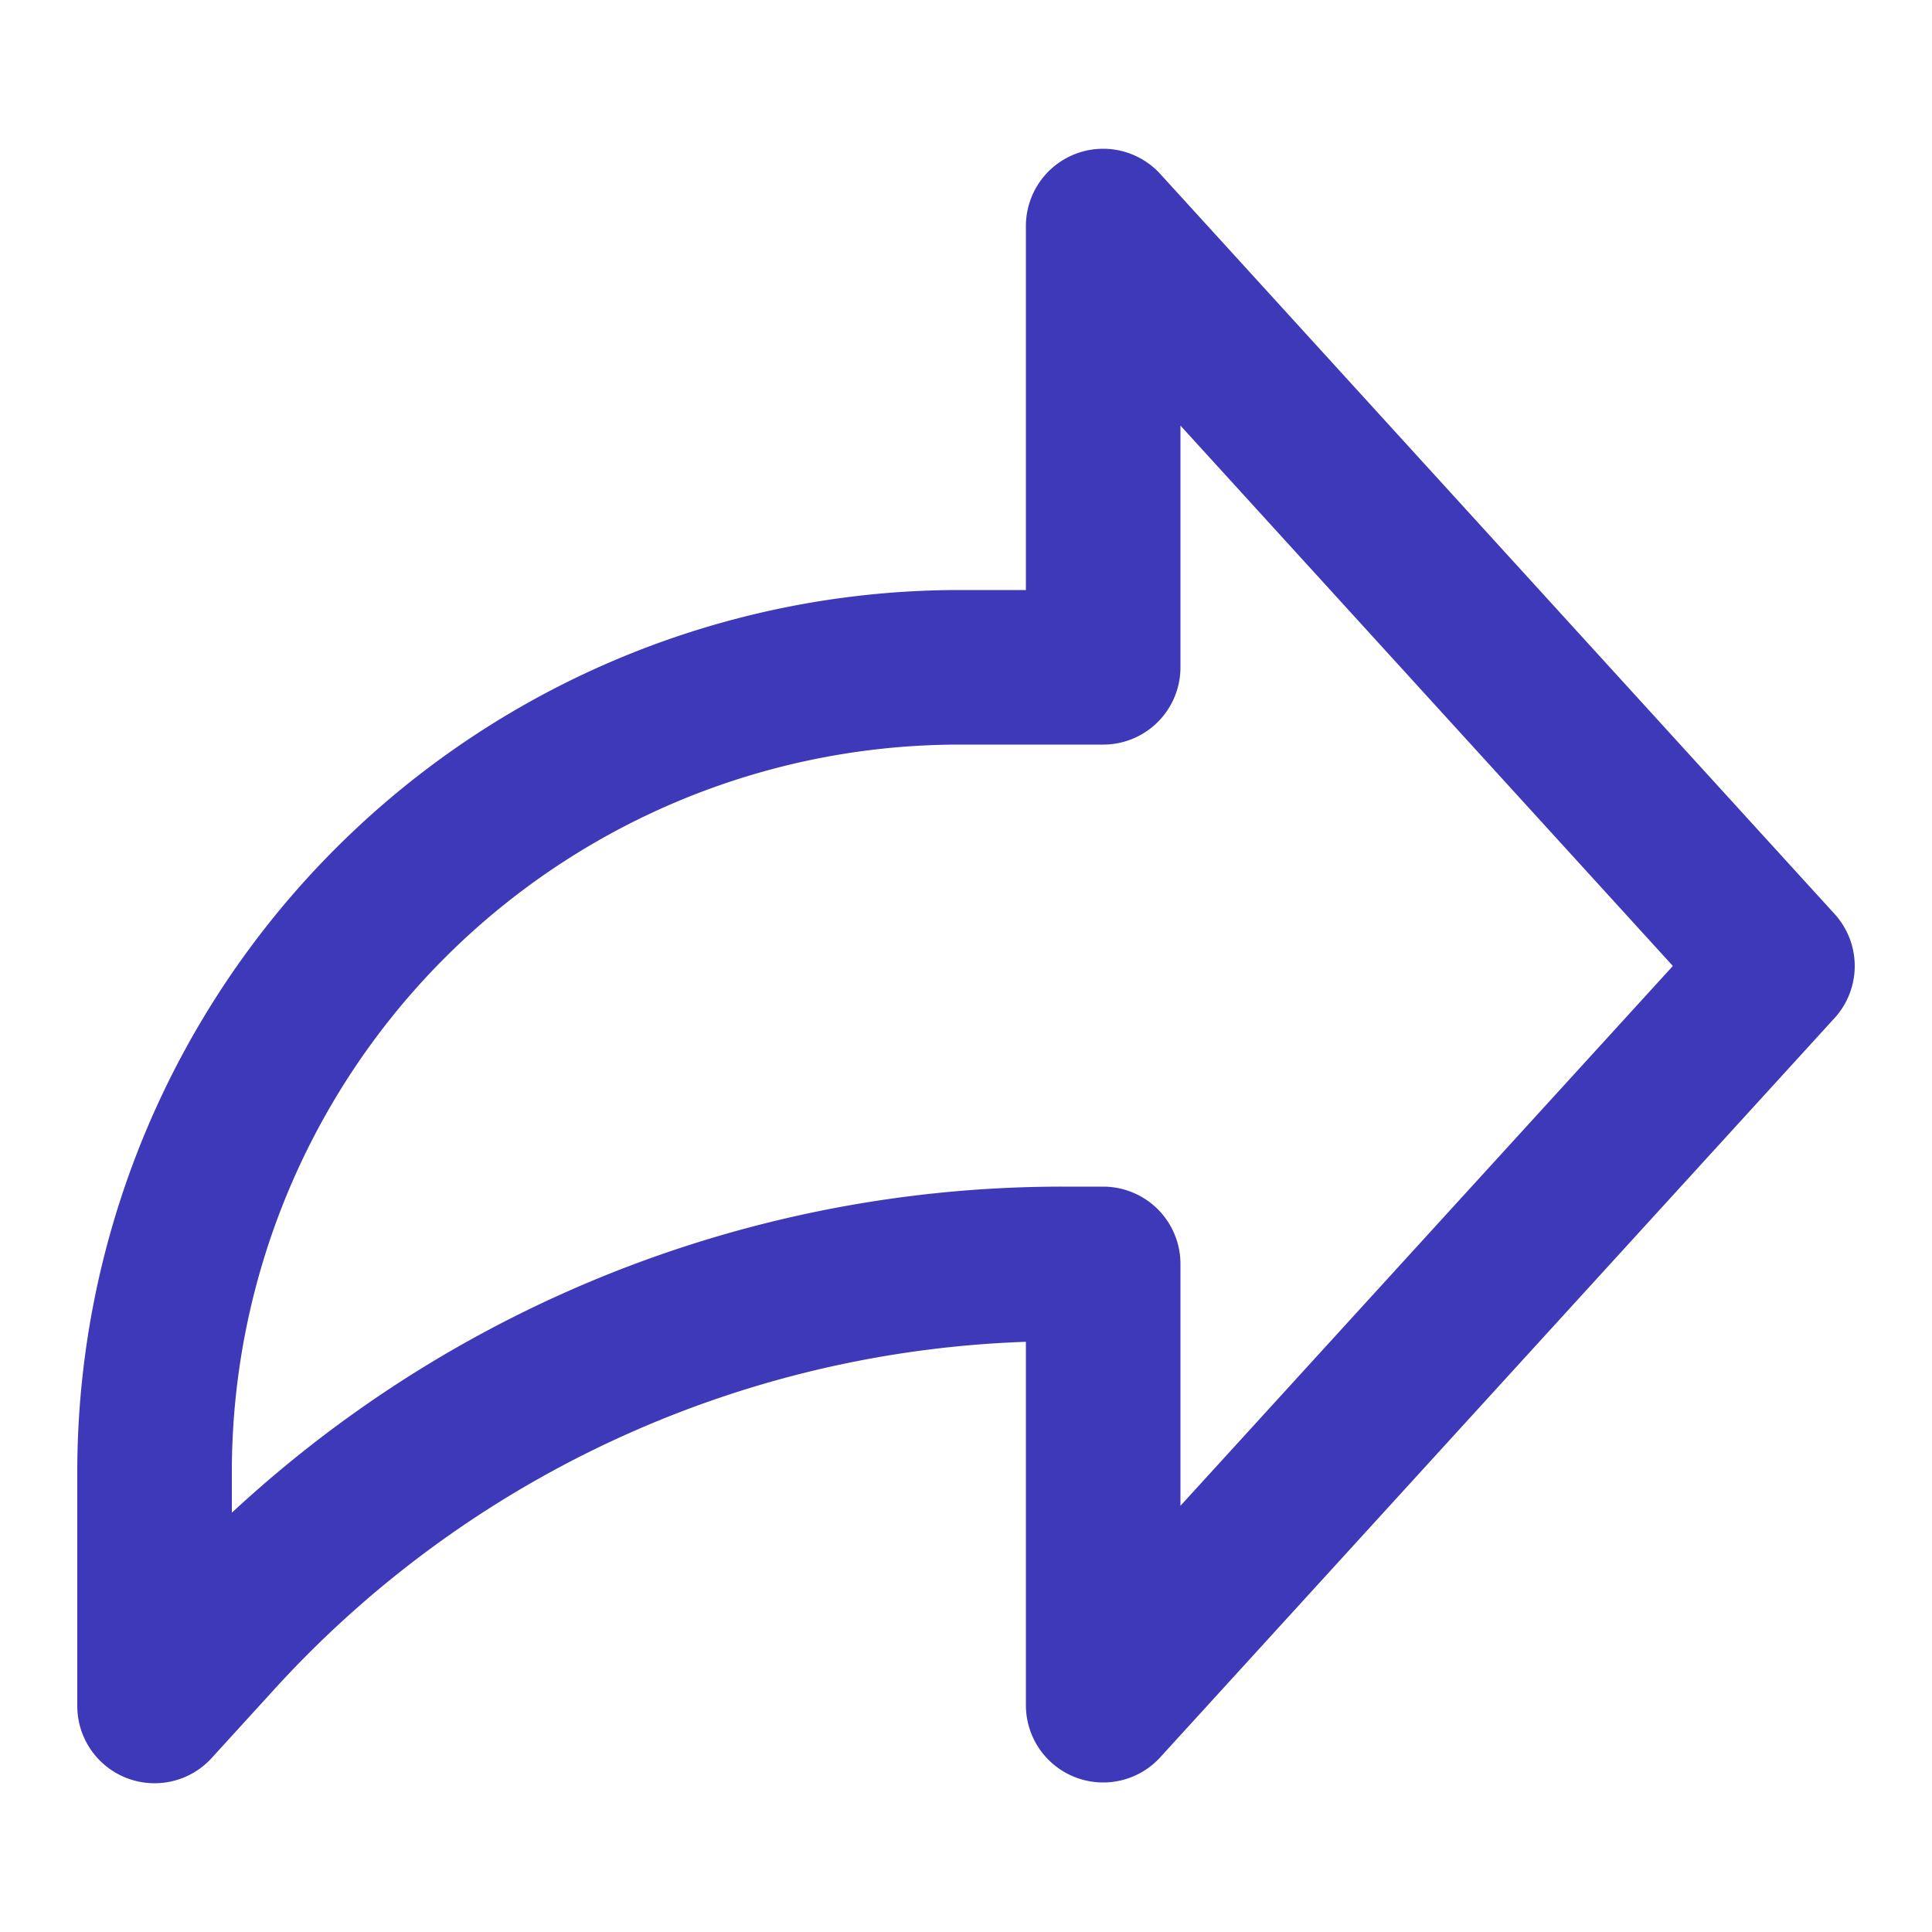
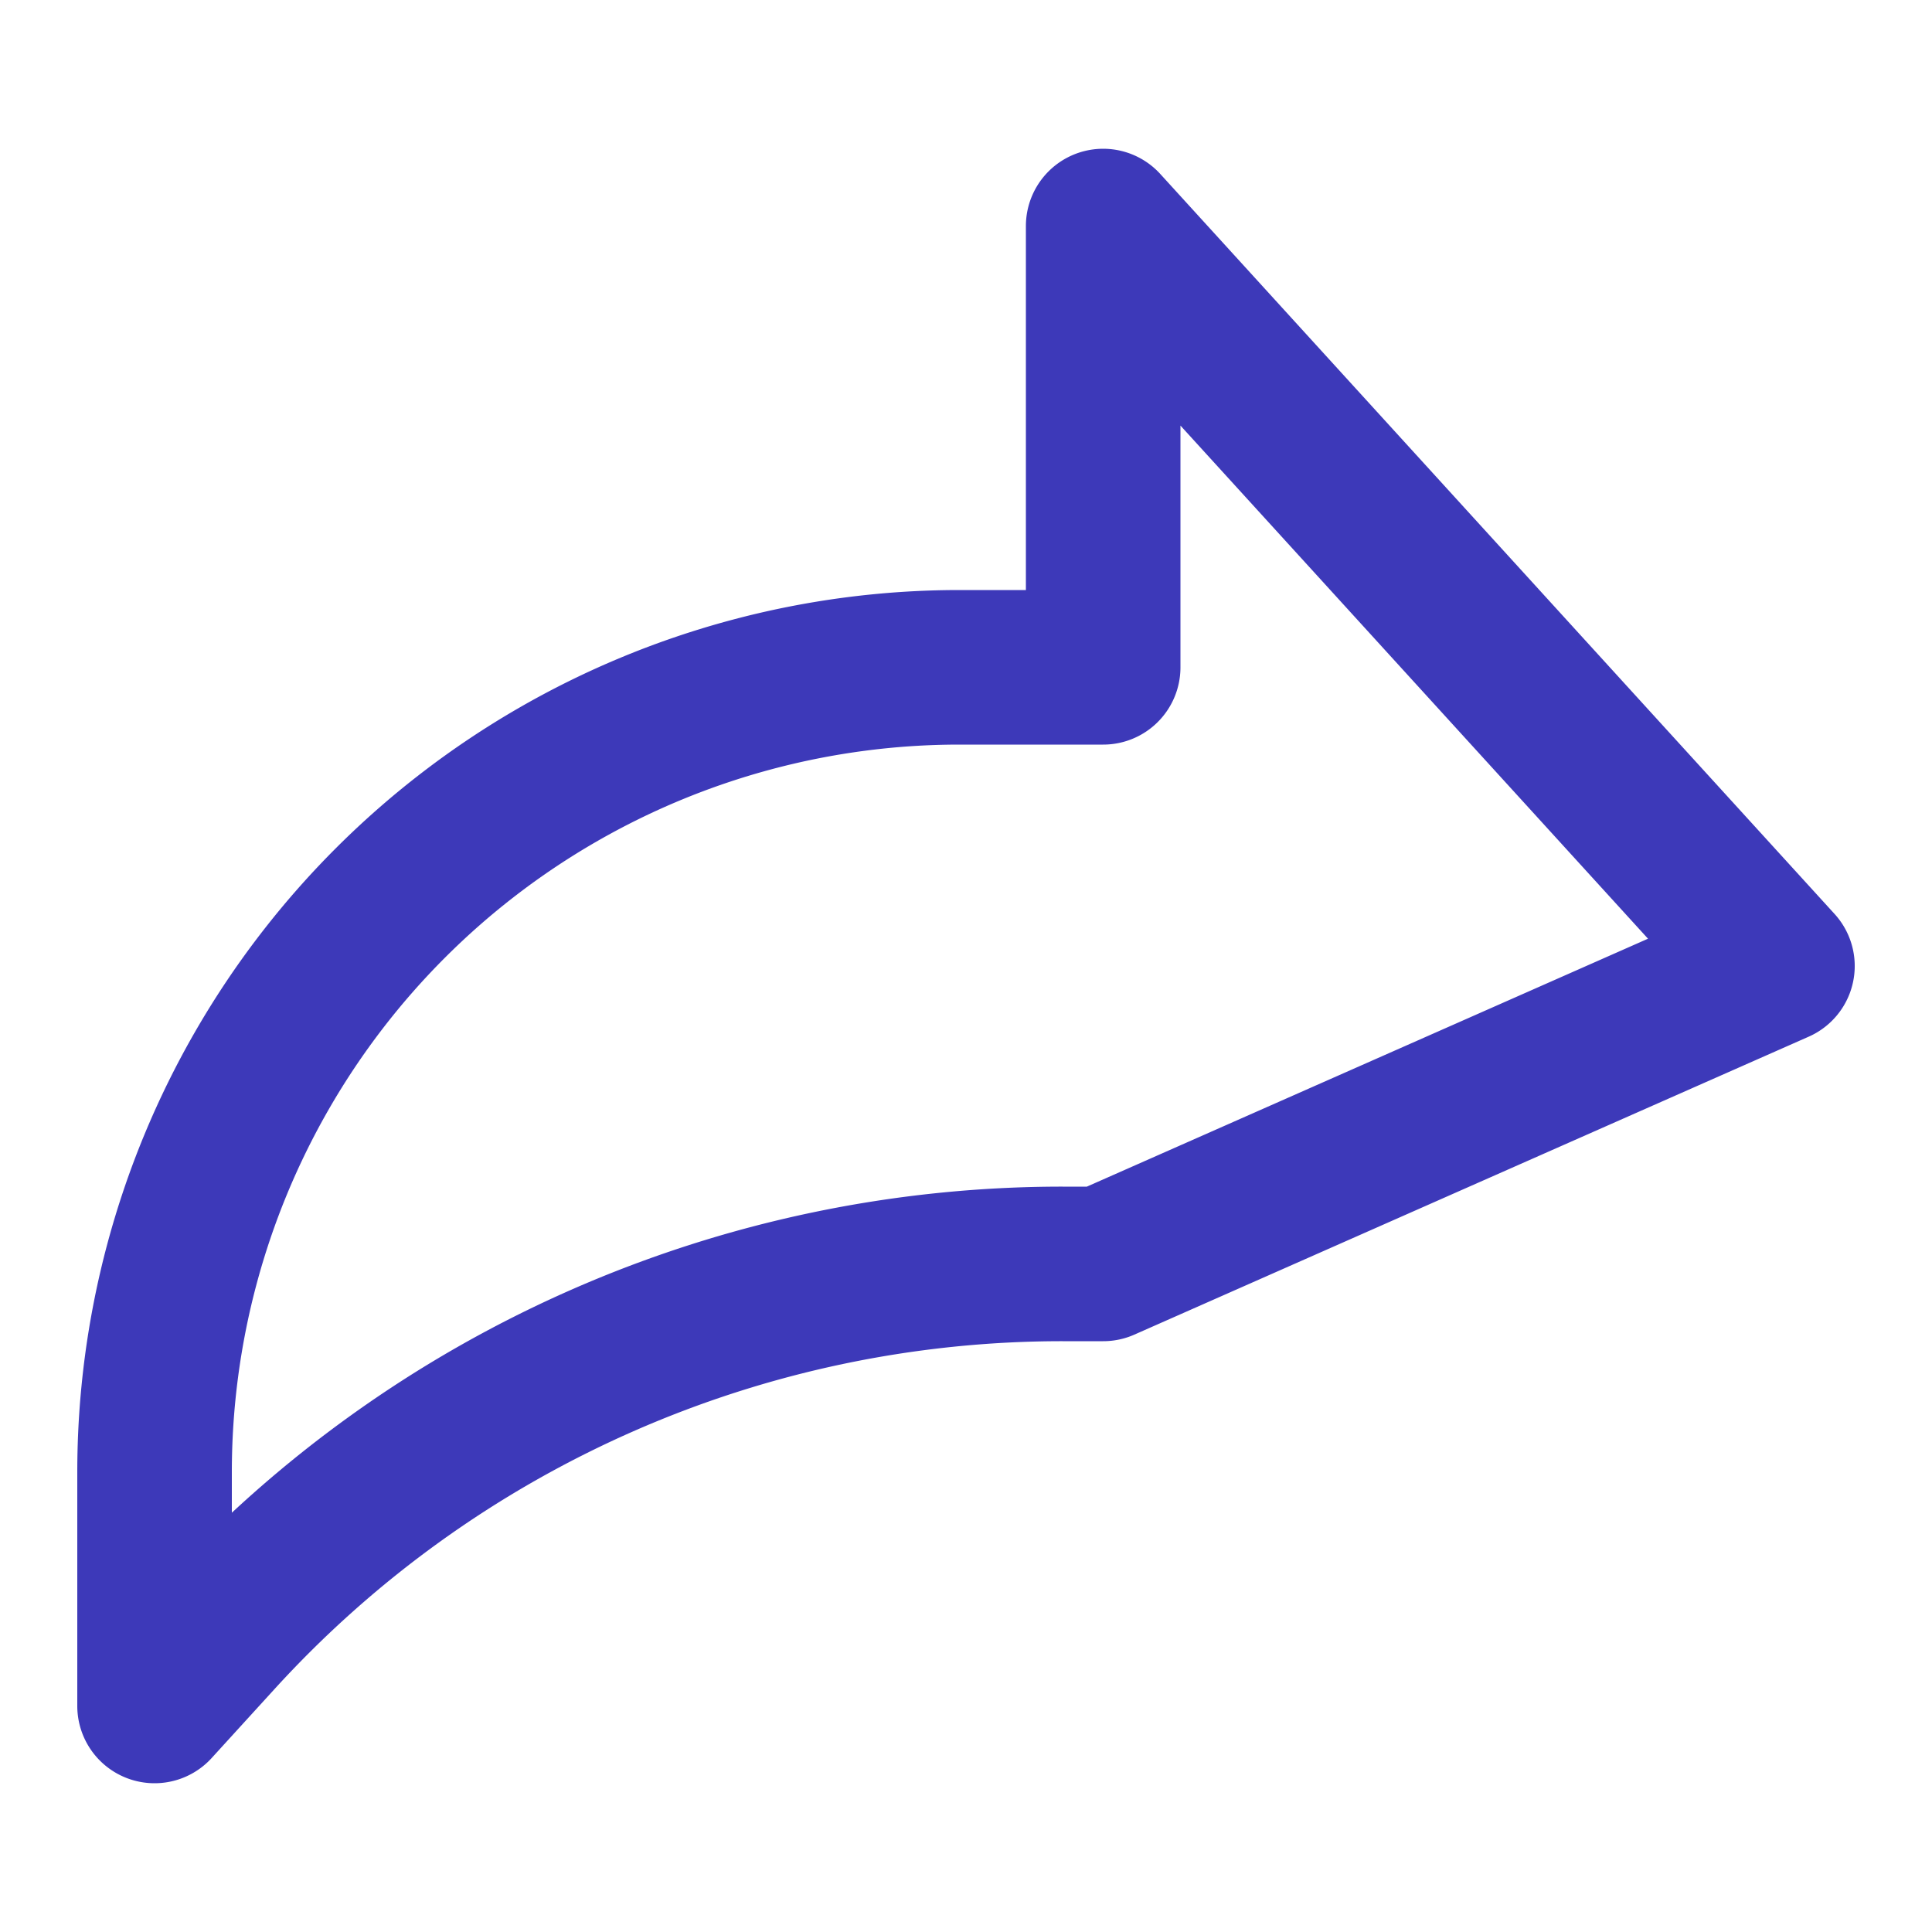
<svg xmlns="http://www.w3.org/2000/svg" viewBox="0 0 50 50">
  <defs>
    <style>.cls-1{fill:none;stroke:#3d39b9;stroke-linecap:round;stroke-linejoin:round;stroke-width:4px;}</style>
  </defs>
  <title>share</title>
  <g id="Layer_1" data-name="Layer 1">
-     <path class="cls-1" d="M46,25,28.55,5.85V17.27H24.83A20.83,20.83,0,0,0,4,38.1v6.05l1.65-1.81A29.58,29.58,0,0,1,27.5,32.71h1.05V44.13Z" />
+     <path class="cls-1" d="M46,25,28.55,5.85V17.27H24.83A20.83,20.83,0,0,0,4,38.1v6.05l1.65-1.81A29.58,29.58,0,0,1,27.5,32.71h1.05Z" />
  </g>
</svg>